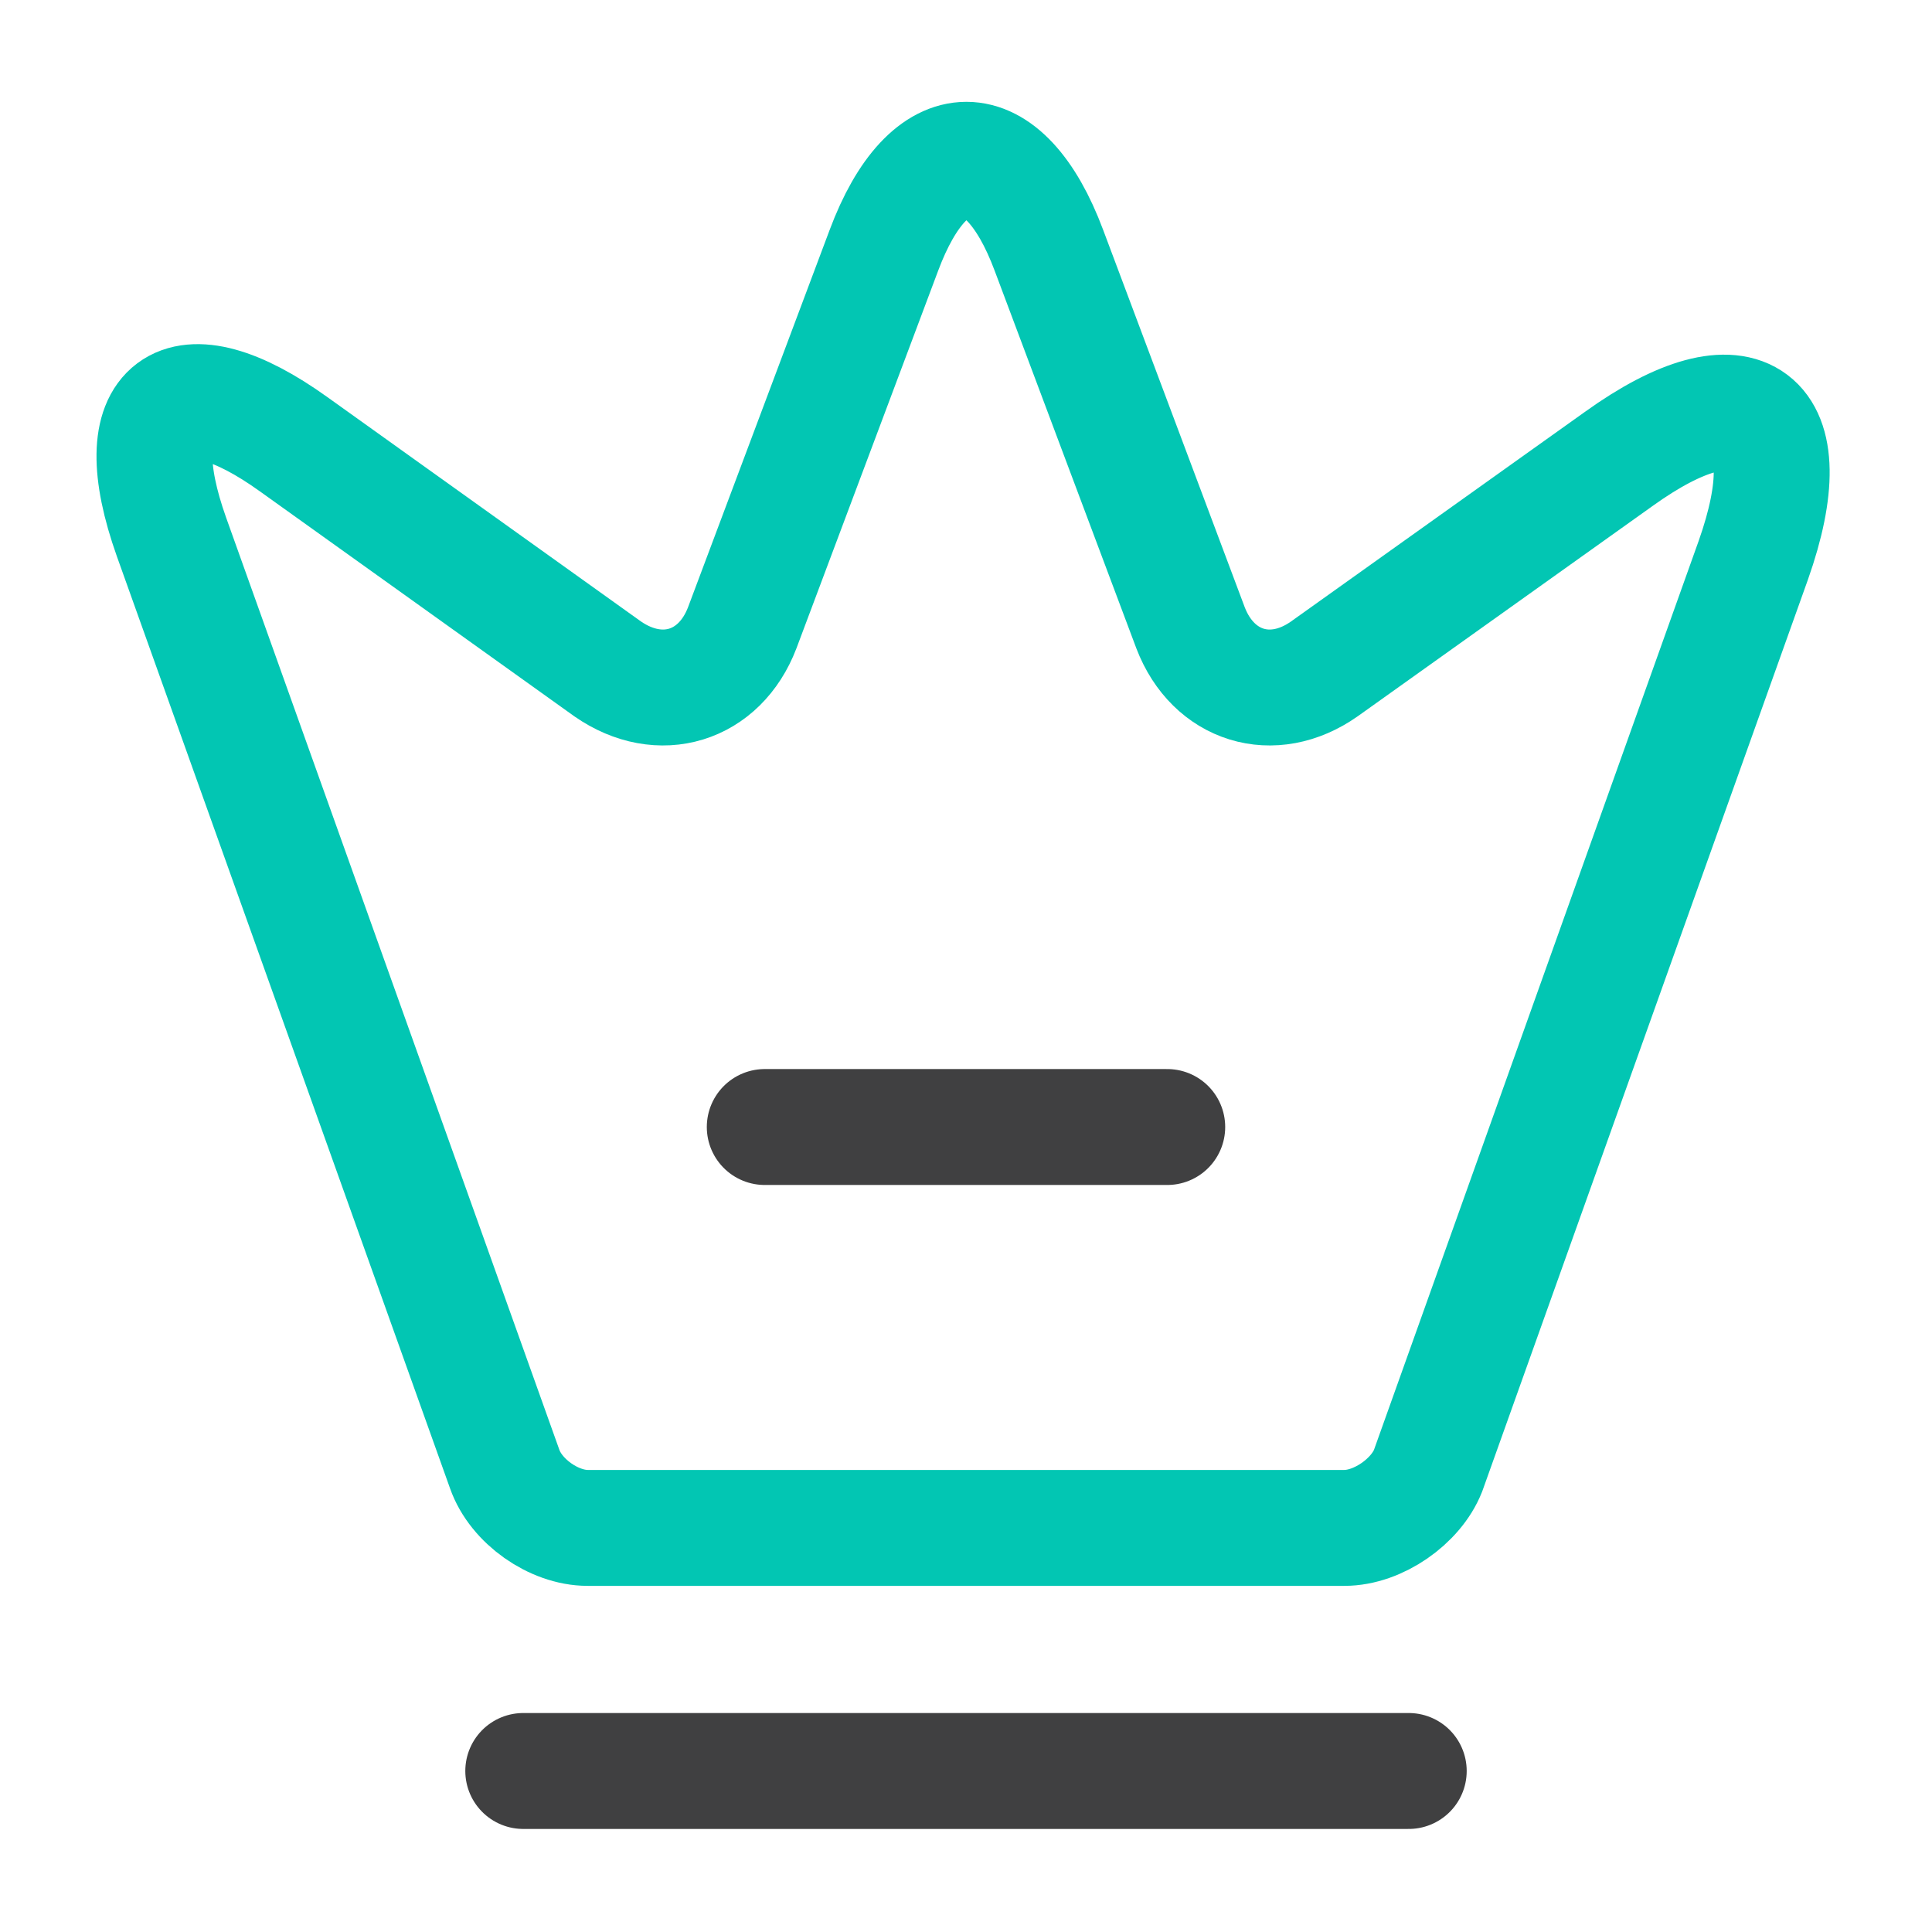
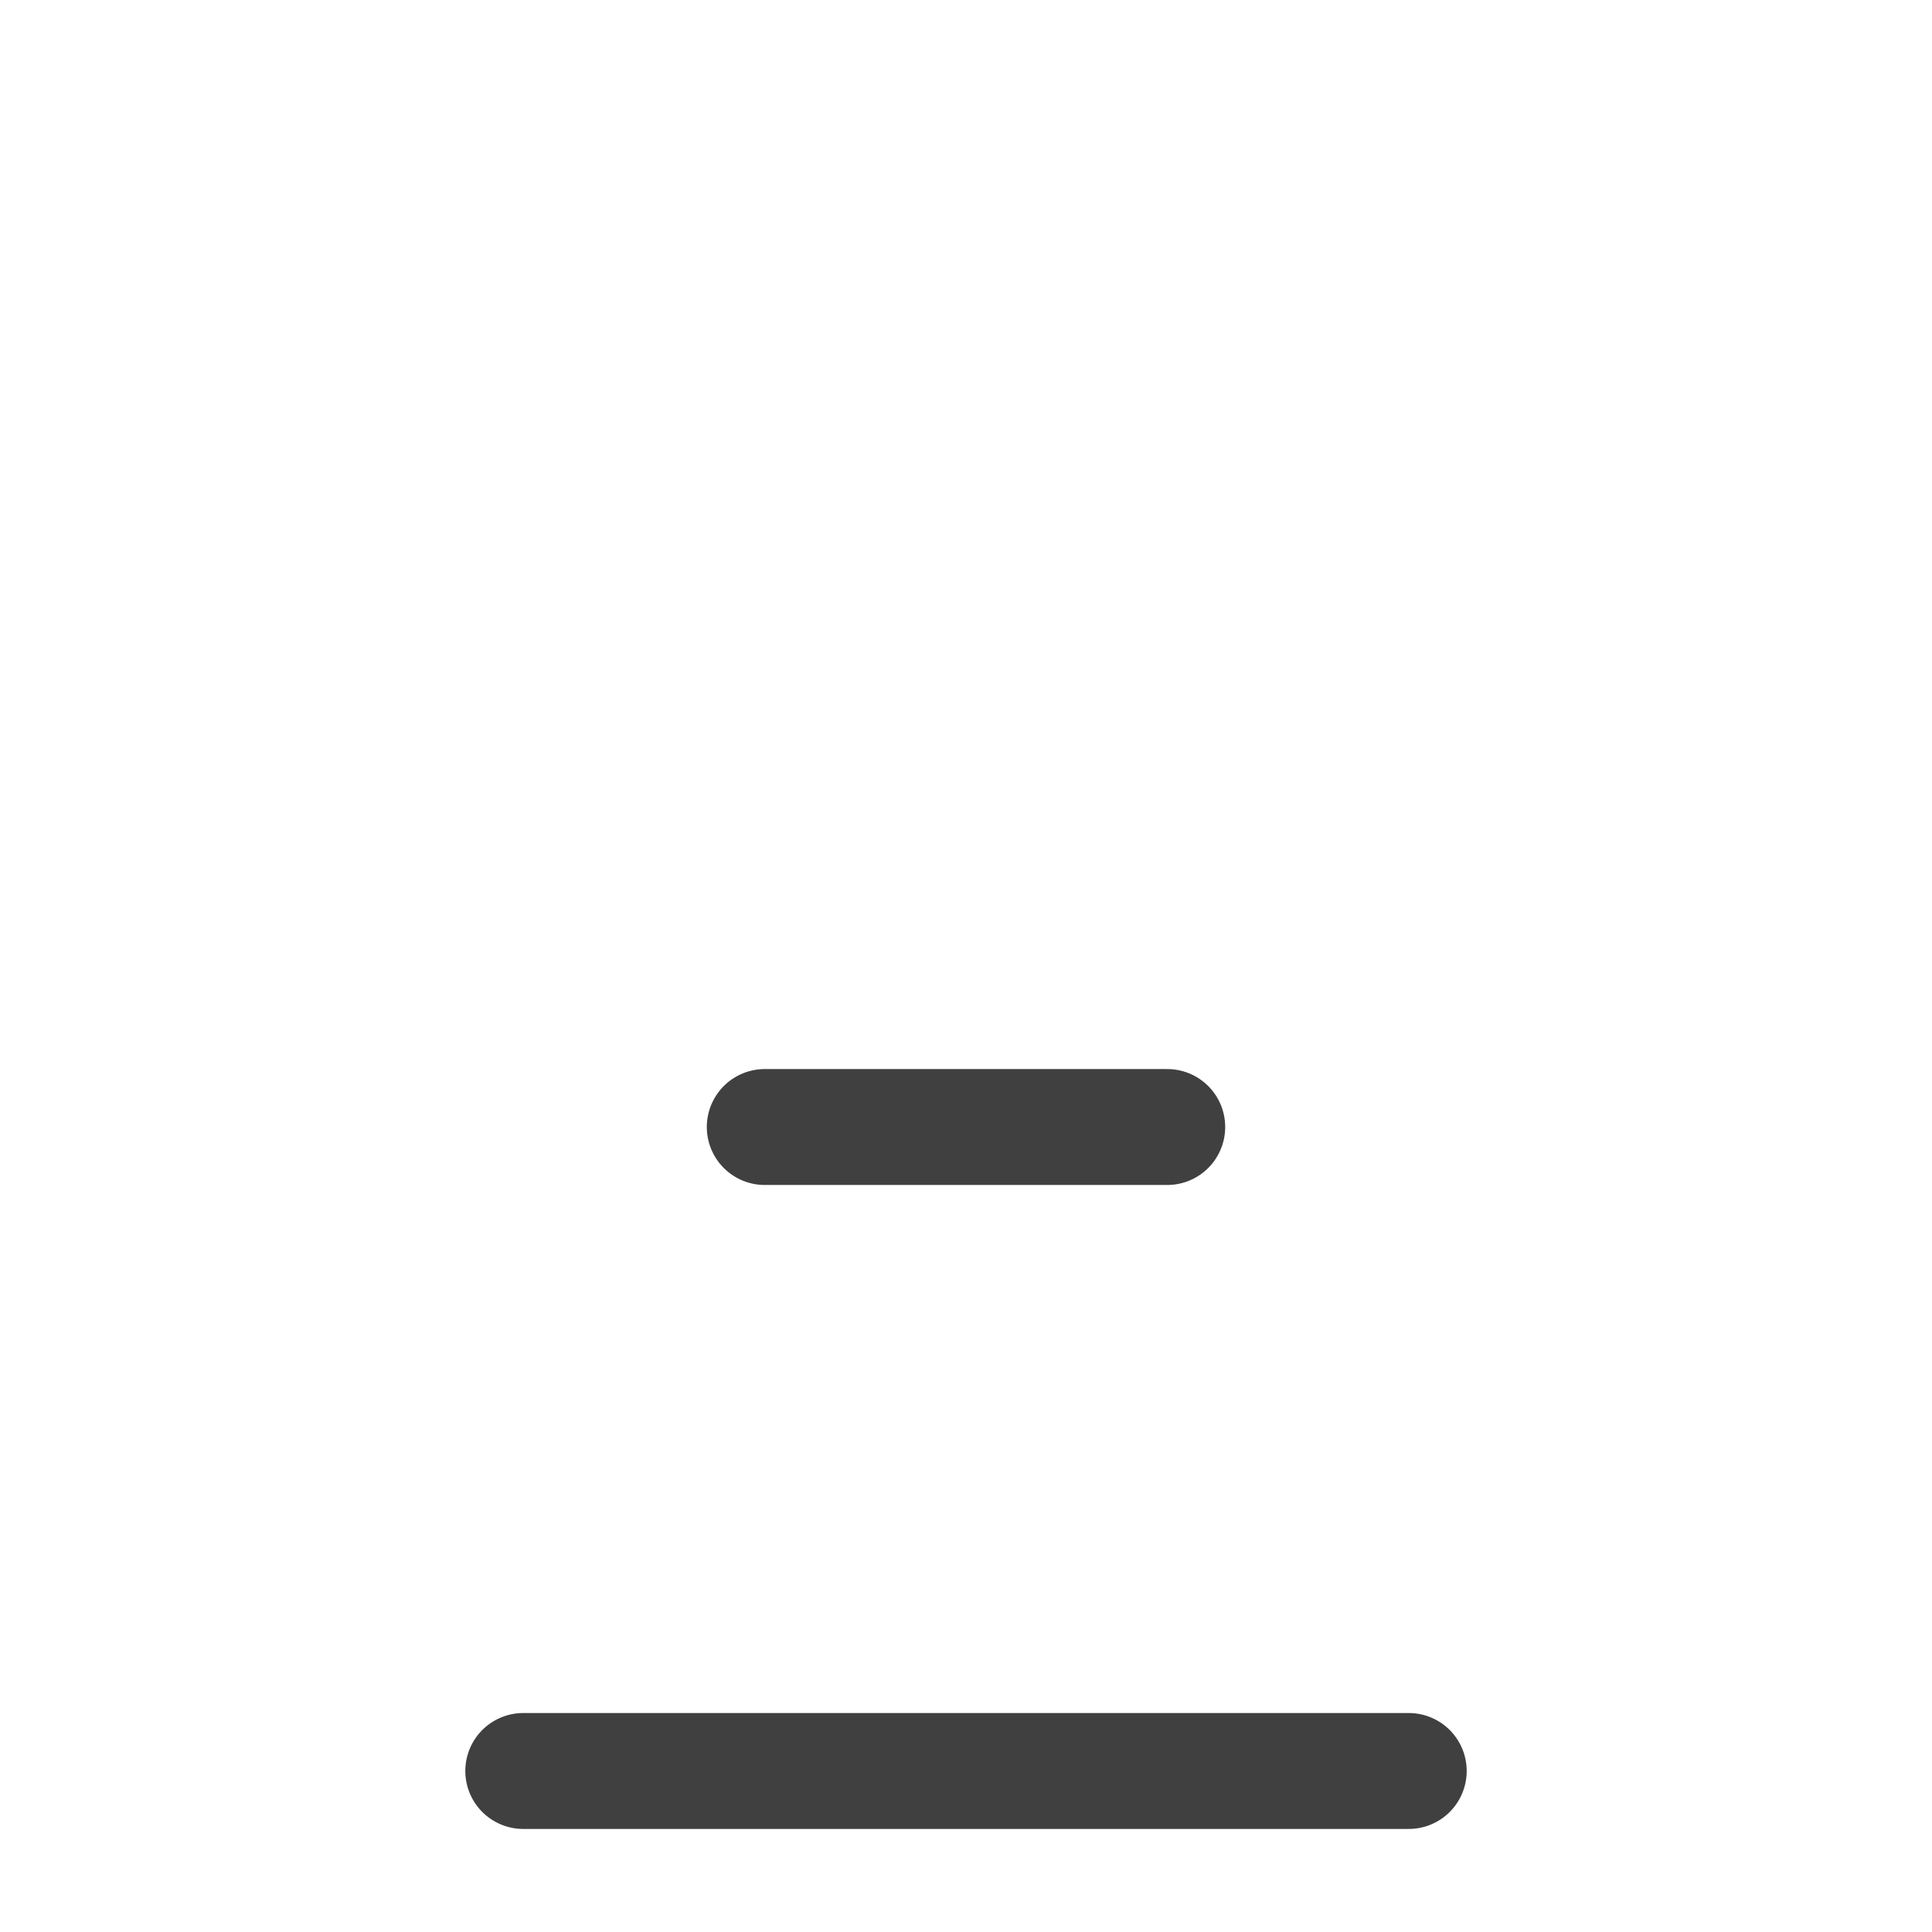
<svg xmlns="http://www.w3.org/2000/svg" width="50" height="50" viewBox="0 0 50 50" fill="none">
-   <path d="M34.792 39.542H15.208C14.333 39.542 13.354 38.854 13.062 38.021L4.438 13.896C3.208 10.438 4.646 9.375 7.604 11.5L15.729 17.313C17.083 18.25 18.625 17.771 19.208 16.25L22.875 6.479C24.042 3.354 25.979 3.354 27.146 6.479L30.812 16.25C31.396 17.771 32.938 18.25 34.271 17.313L41.896 11.875C45.146 9.542 46.708 10.729 45.375 14.5L36.958 38.063C36.646 38.854 35.667 39.542 34.792 39.542Z" stroke="#02c6b3" stroke-width="3" stroke-linecap="round" stroke-linejoin="round" />
  <path d="M13.542 45.833H36.458" stroke="#404041" stroke-width="3" stroke-linecap="round" stroke-linejoin="round" />
  <path d="M19.792 29.167H30.208" stroke="#404041" stroke-width="3" stroke-linecap="round" stroke-linejoin="round" />
</svg>